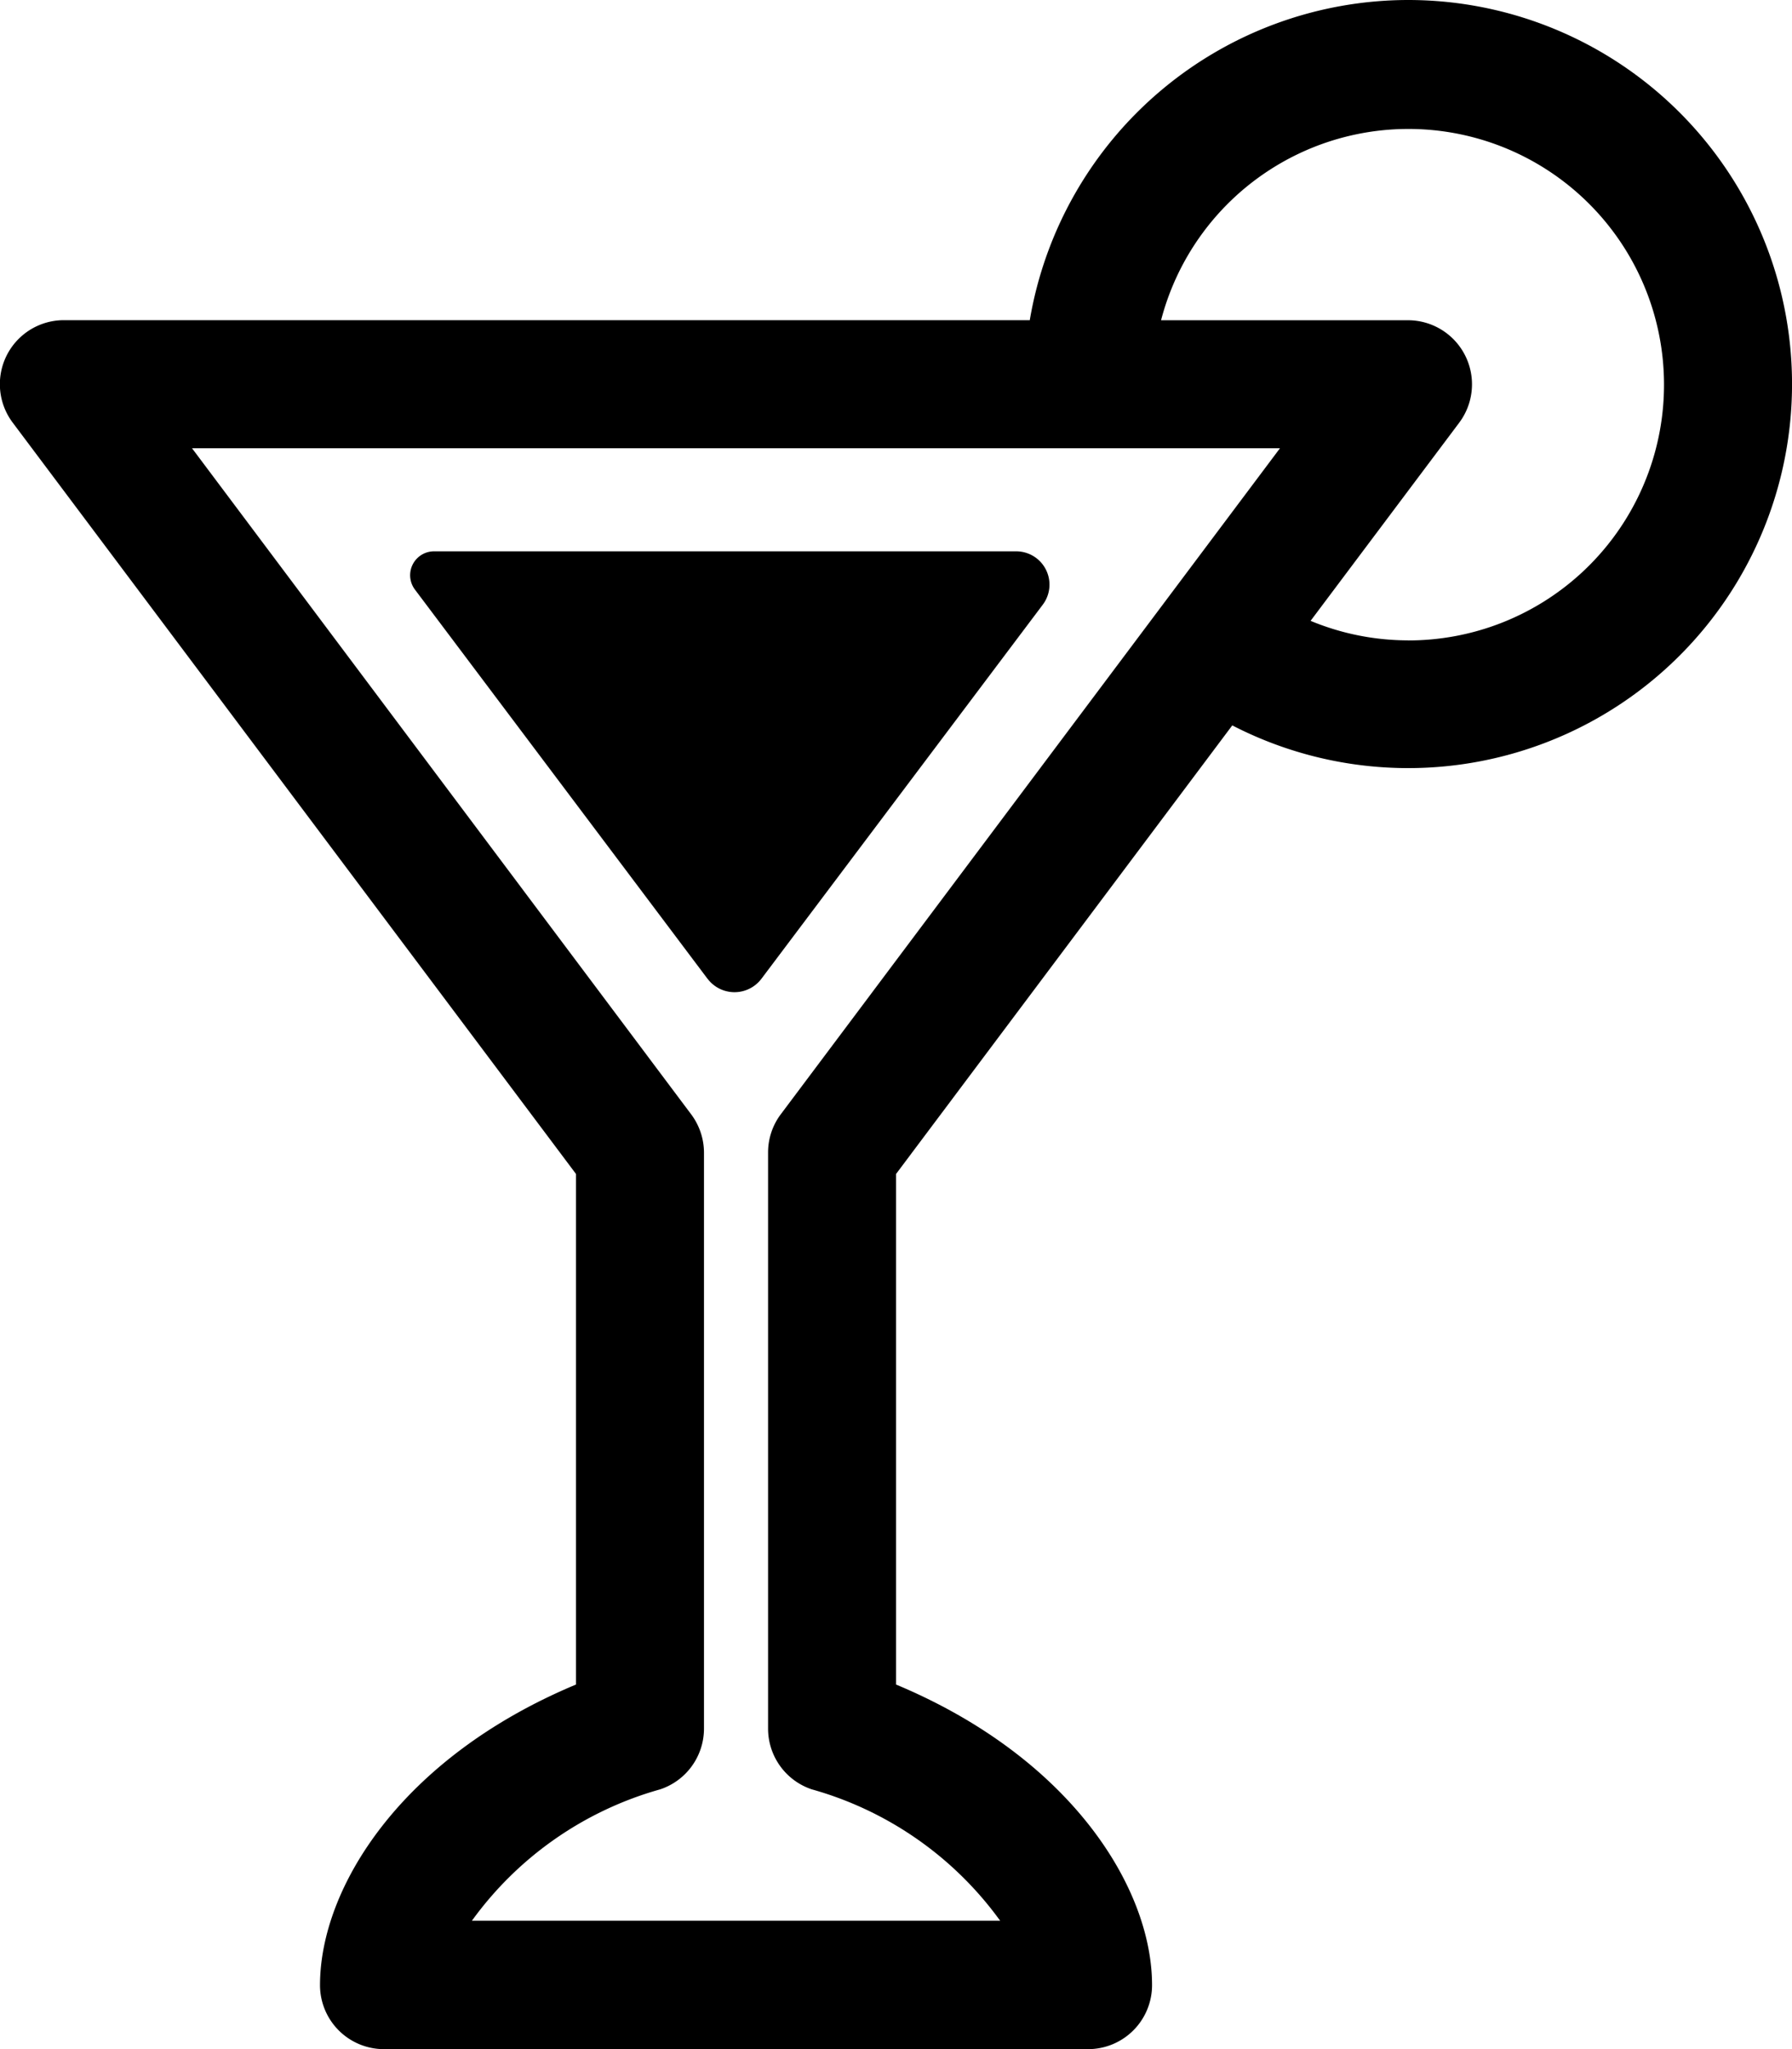
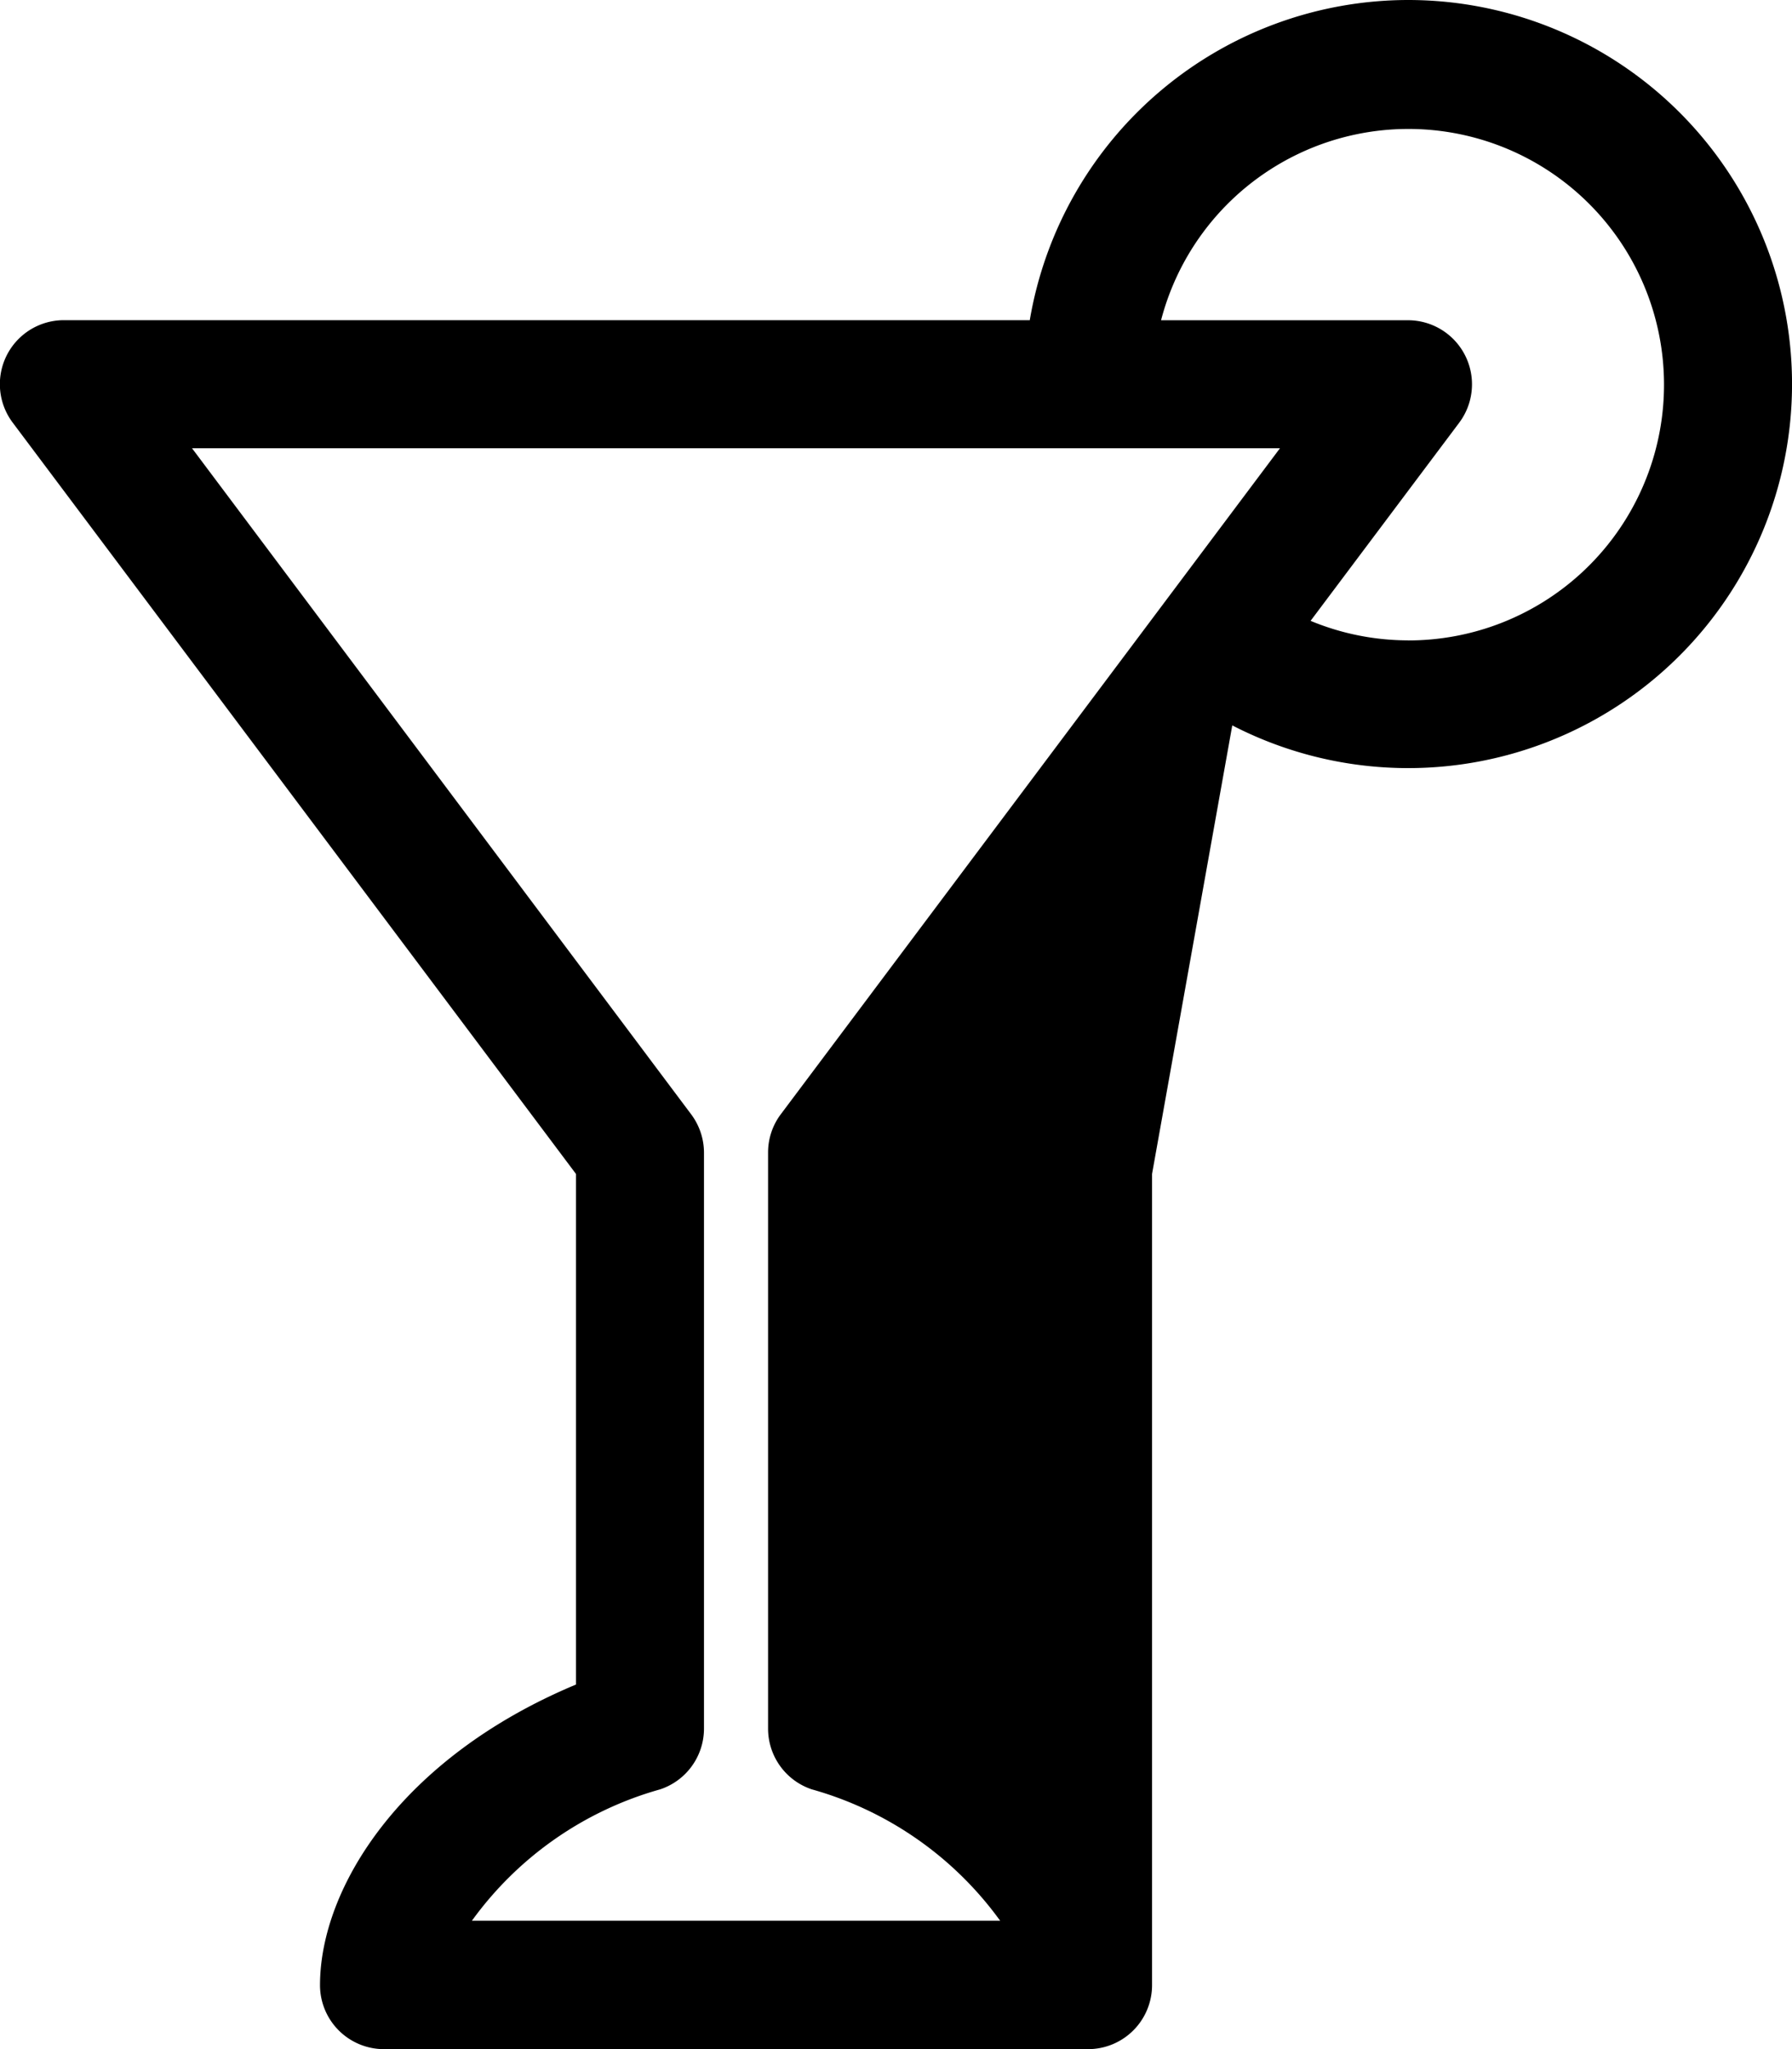
<svg xmlns="http://www.w3.org/2000/svg" width="28.212" height="32.242" viewBox="0 0 28.212 32.242">
  <g id="Group_1264" data-name="Group 1264" transform="translate(0)">
    <g id="Group_1265" data-name="Group 1265">
-       <path id="Path_11240" data-name="Path 11240" d="M22.167,0a6.049,6.049,0,0,0-5.955,5.038H1.008A1.007,1.007,0,0,0,.2,6.65L9.068,18.472v8.034c-2.763,1.154-4.03,3.206-4.03,4.729a1.007,1.007,0,0,0,1.008,1.008H17.129a1.007,1.007,0,0,0,1.008-1.008c0-1.522-1.268-3.575-4.03-4.729V18.472L19.4,11.414A6.043,6.043,0,1,0,22.167,0m0,10.076a4.009,4.009,0,0,1-1.534-.307l2.34-3.118a1.008,1.008,0,0,0-.806-1.612H18.279a4.024,4.024,0,1,1,3.887,5.038m-9.874,7.456a1,1,0,0,0-.2.6V27.2a1.007,1.007,0,0,0,.688.955,5.485,5.485,0,0,1,2.966,2.068H7.429a5.482,5.482,0,0,1,2.965-2.068,1.008,1.008,0,0,0,.689-.955V18.136a1.011,1.011,0,0,0-.2-.6L3.023,7.053H20.151Z" transform="translate(0)" />
-       <path id="Path_11241" data-name="Path 11241" d="M11.09,15.335,6.483,9.21a.376.376,0,0,1,.3-.6H15.95a.524.524,0,0,1,.419.839L11.94,15.335a.531.531,0,0,1-.849,0" transform="translate(0.048 0.065)" />
+       <path id="Path_11240" data-name="Path 11240" d="M22.167,0a6.049,6.049,0,0,0-5.955,5.038H1.008A1.007,1.007,0,0,0,.2,6.65L9.068,18.472v8.034c-2.763,1.154-4.03,3.206-4.03,4.729a1.007,1.007,0,0,0,1.008,1.008H17.129a1.007,1.007,0,0,0,1.008-1.008V18.472L19.4,11.414A6.043,6.043,0,1,0,22.167,0m0,10.076a4.009,4.009,0,0,1-1.534-.307l2.34-3.118a1.008,1.008,0,0,0-.806-1.612H18.279a4.024,4.024,0,1,1,3.887,5.038m-9.874,7.456a1,1,0,0,0-.2.6V27.2a1.007,1.007,0,0,0,.688.955,5.485,5.485,0,0,1,2.966,2.068H7.429a5.482,5.482,0,0,1,2.965-2.068,1.008,1.008,0,0,0,.689-.955V18.136a1.011,1.011,0,0,0-.2-.6L3.023,7.053H20.151Z" transform="translate(0)" />
    </g>
  </g>
</svg>